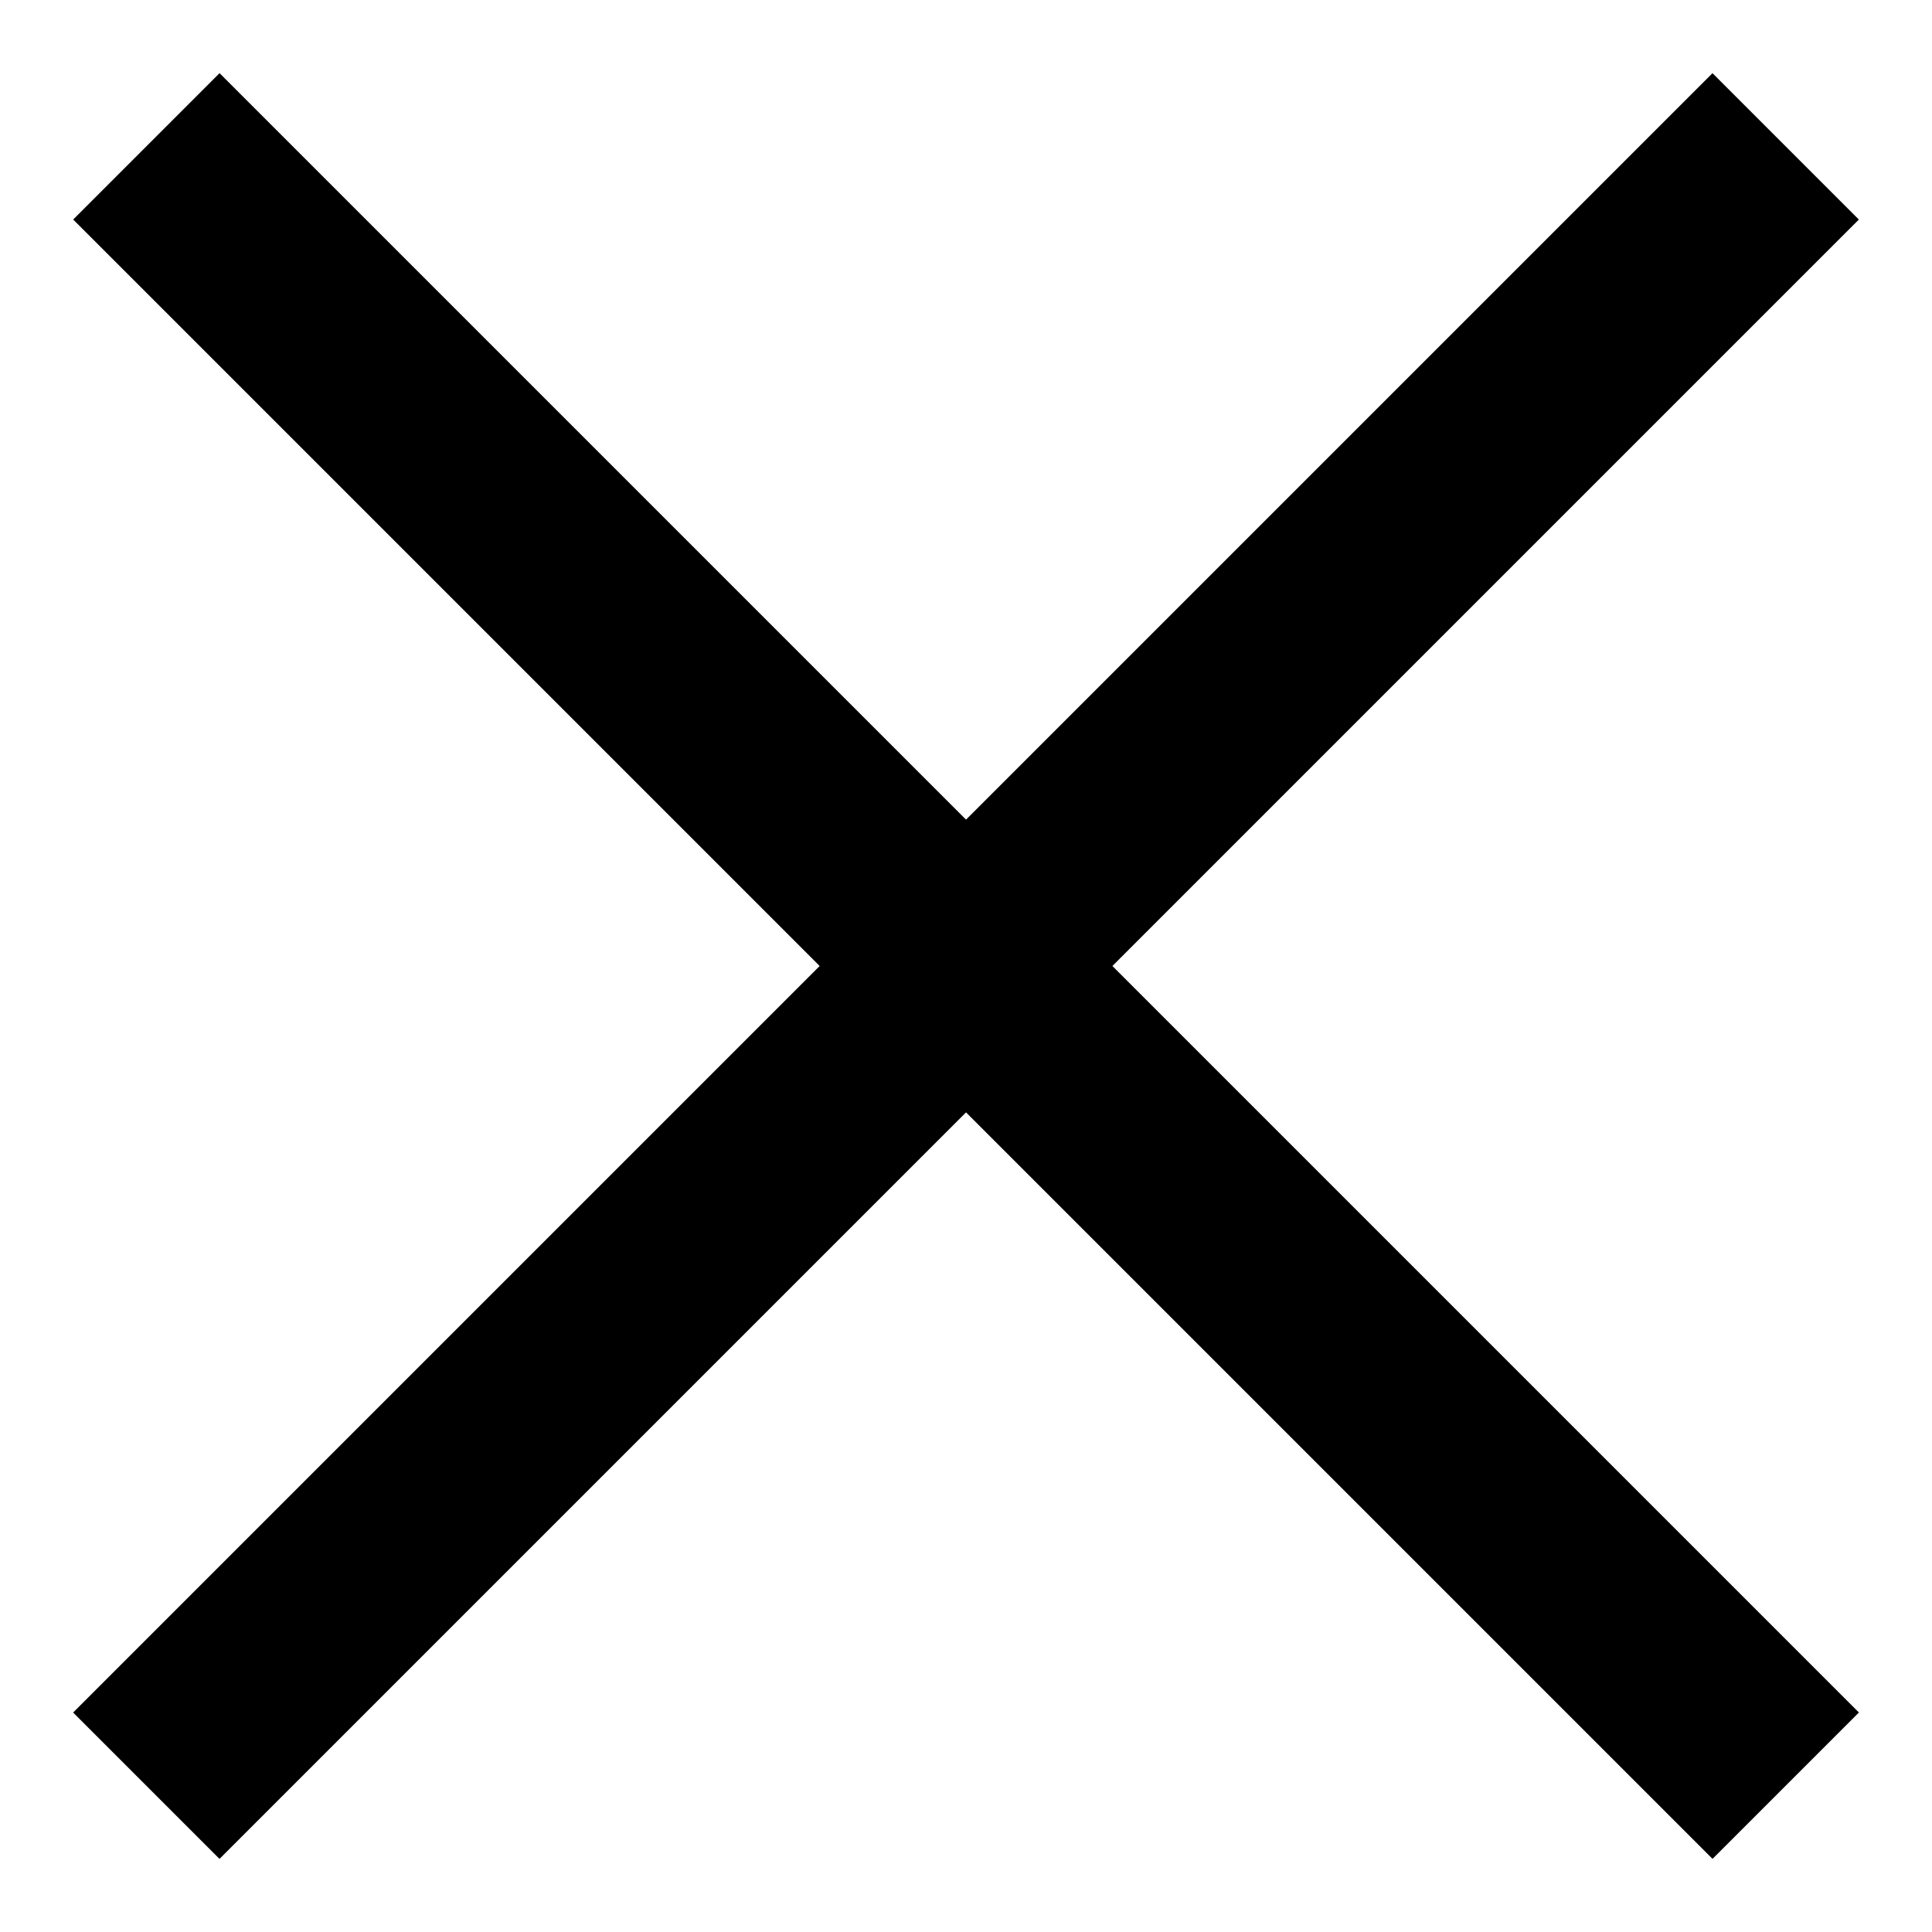
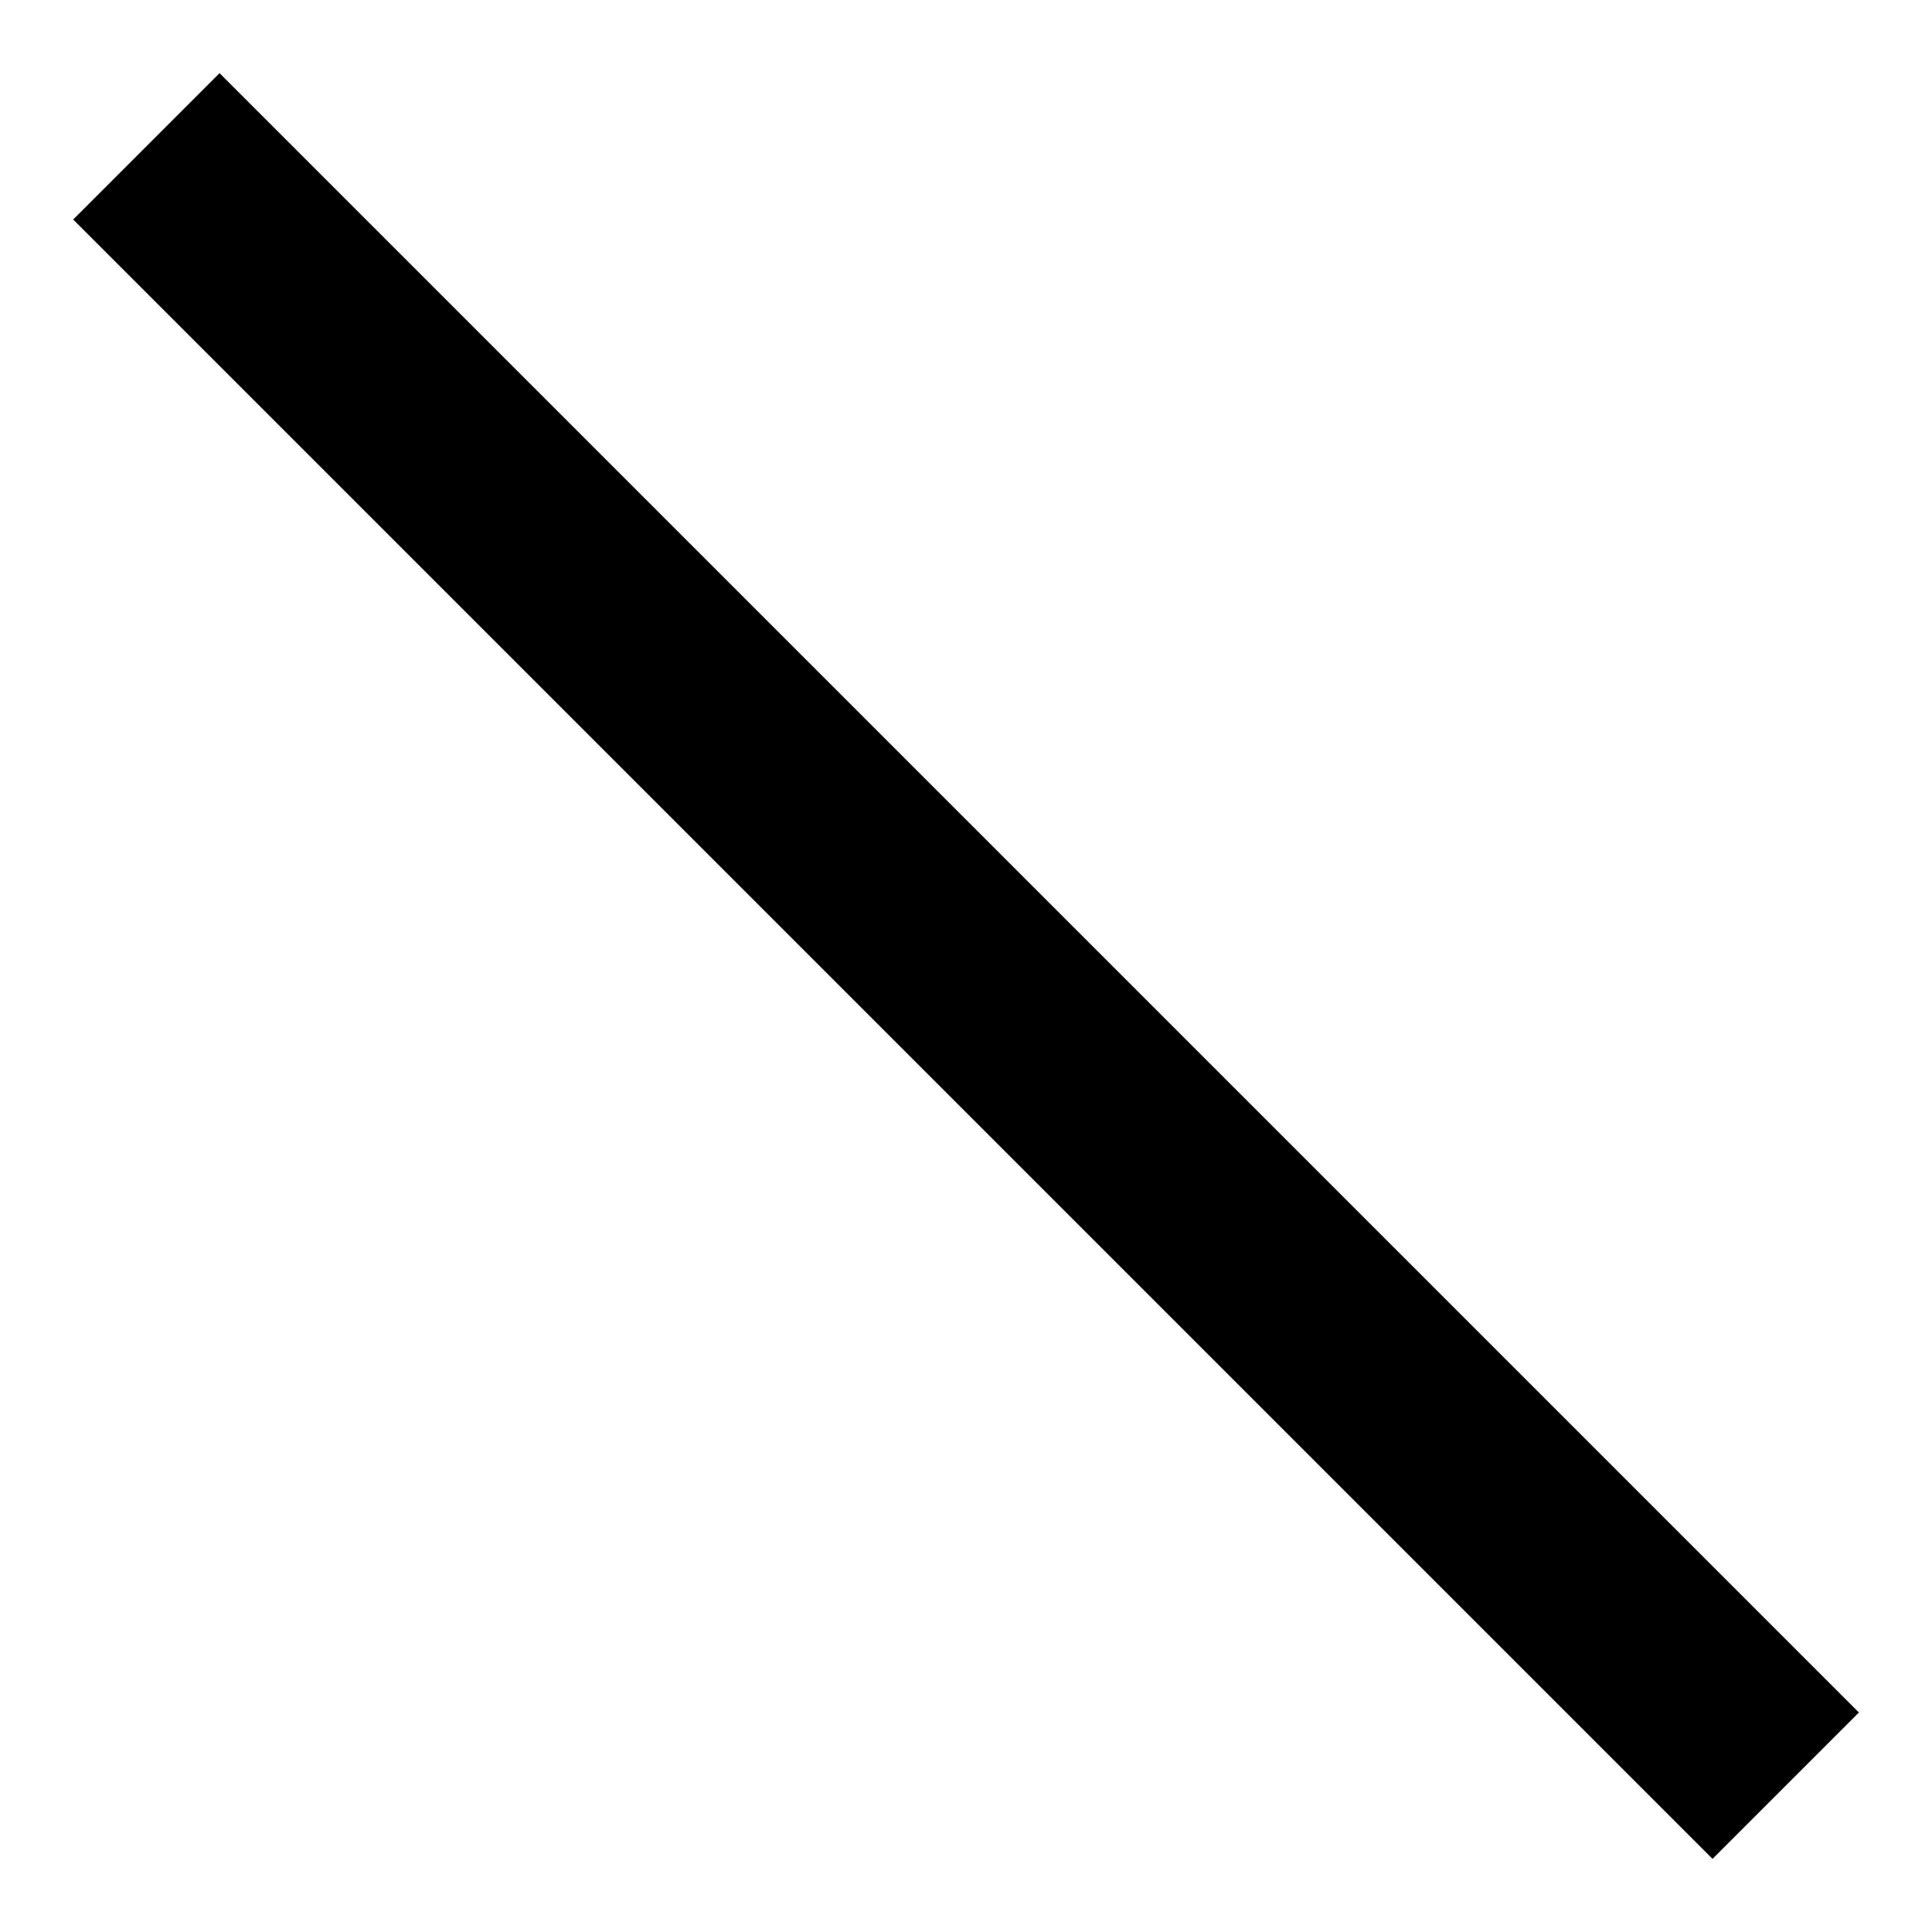
<svg xmlns="http://www.w3.org/2000/svg" width="14" height="14" viewBox="0 0 14 14" fill="none">
-   <rect x="13.47" y="1.591" width="16.8" height="1.5" transform="rotate(135 13.47 1.591)" fill="black" />
  <rect x="1.591" y="0.53" width="16.8" height="1.5" transform="rotate(45 1.591 0.53)" fill="black" />
</svg>